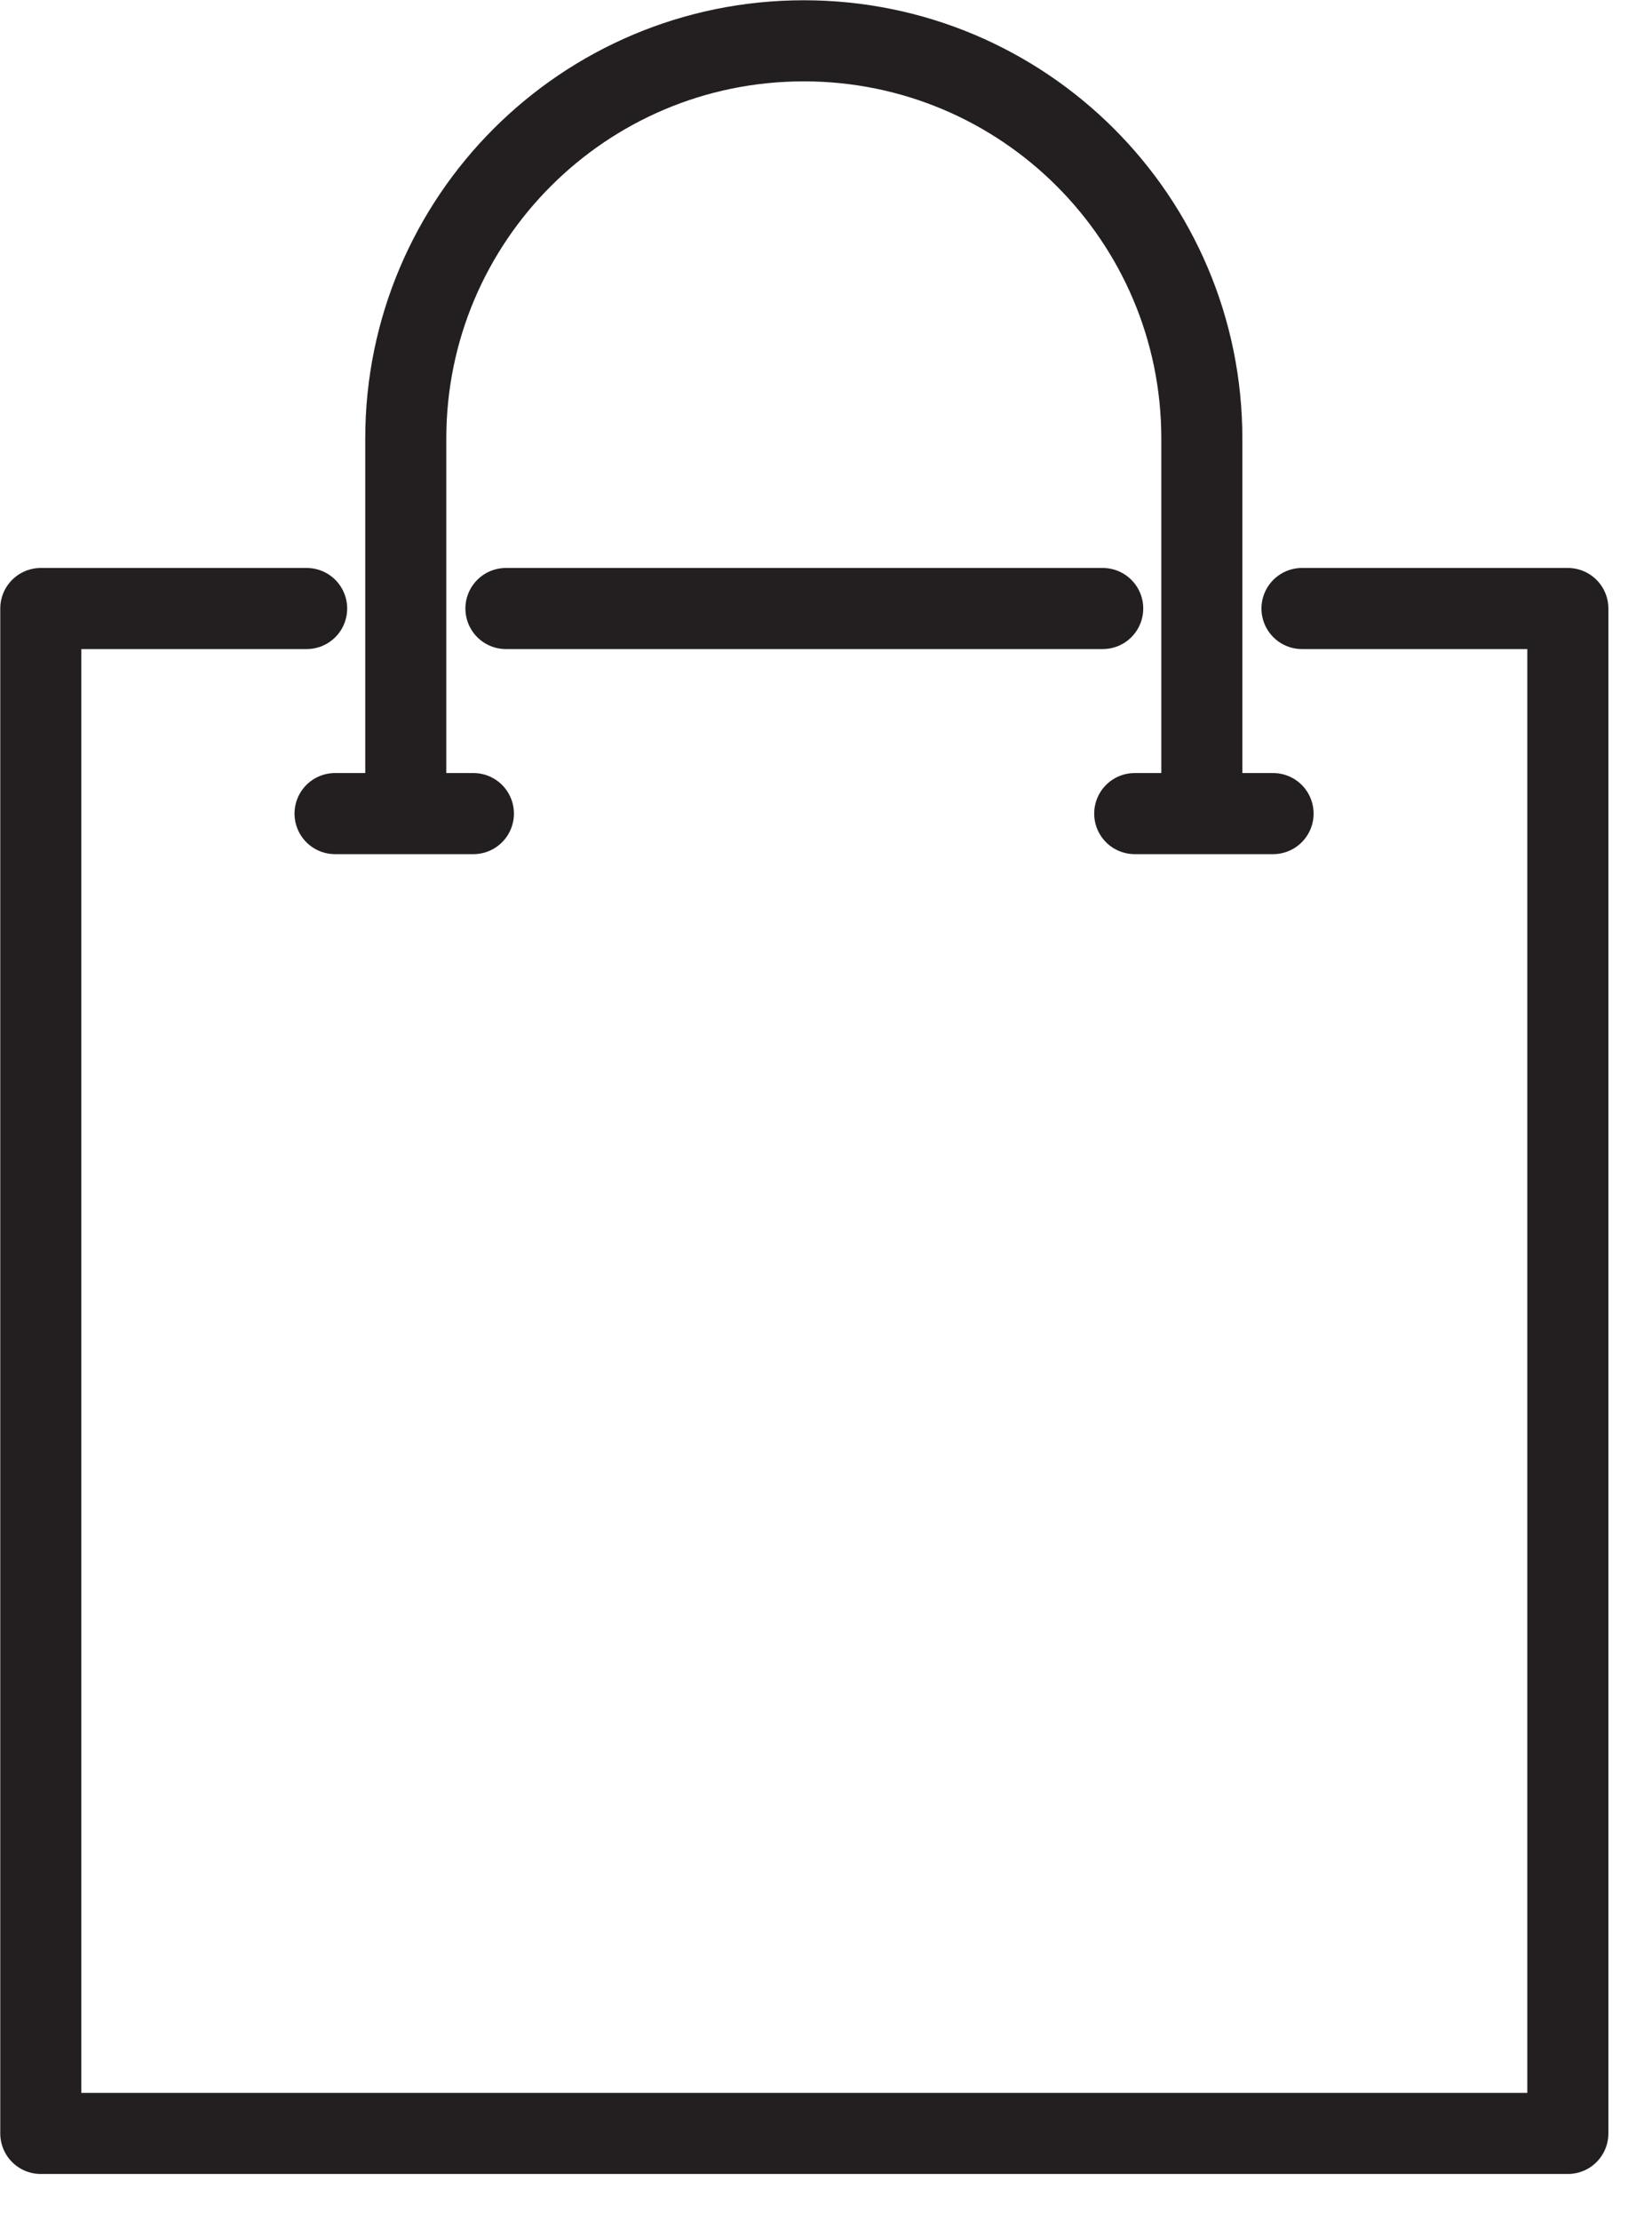
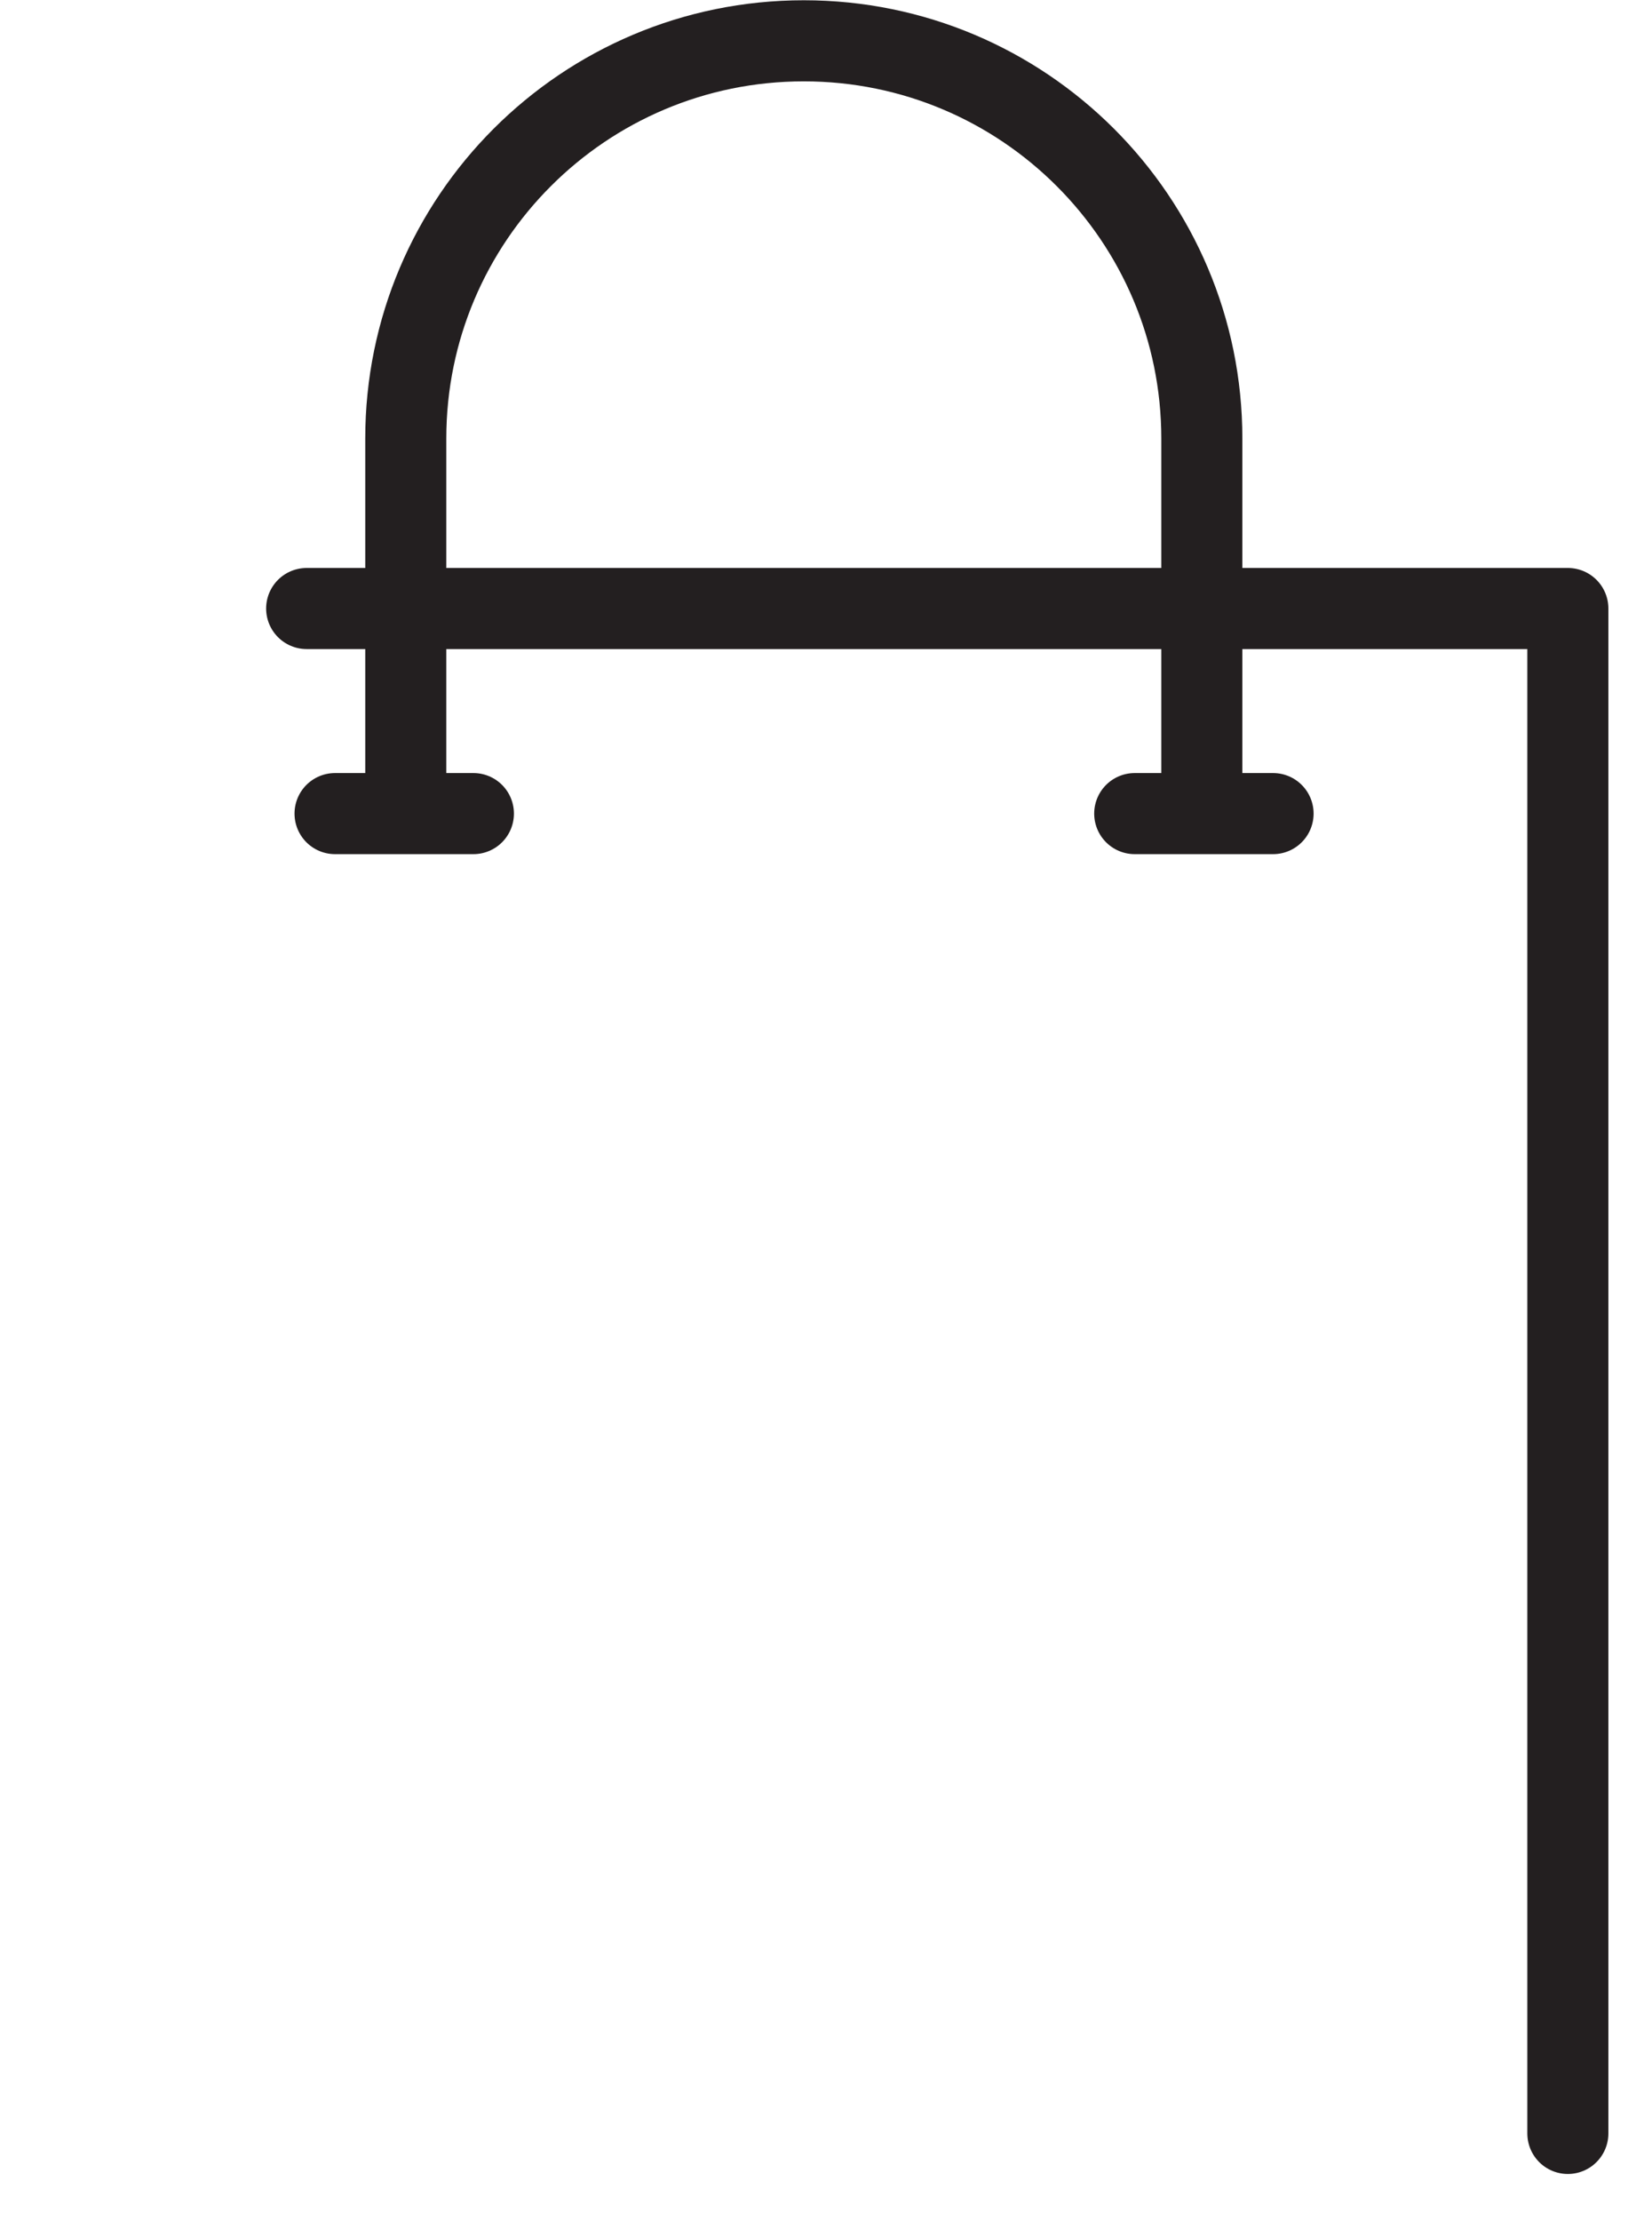
<svg xmlns="http://www.w3.org/2000/svg" width="32" height="43" viewBox="0 0 32 43" fill="none">
-   <path d="M6.49 15.75H9.17M21.98 15.75H24.66M7.86 15.75V8.49C7.86 4.24 11.31 0.79 15.57 0.79C19.83 0.79 23.28 4.24 23.28 8.49V15.75M21.36 11.78H9.8M25.22 11.78H30.37V41.3H0.79V11.78H5.94" stroke="#231F20" stroke-width="1.57" stroke-linecap="round" stroke-linejoin="round" />
+   <path d="M6.49 15.75H9.17M21.98 15.75H24.66M7.86 15.75V8.49C7.86 4.24 11.31 0.79 15.57 0.79C19.83 0.79 23.28 4.24 23.28 8.49V15.75M21.36 11.78H9.8M25.22 11.78H30.37V41.3V11.78H5.94" stroke="#231F20" stroke-width="1.57" stroke-linecap="round" stroke-linejoin="round" />
</svg>